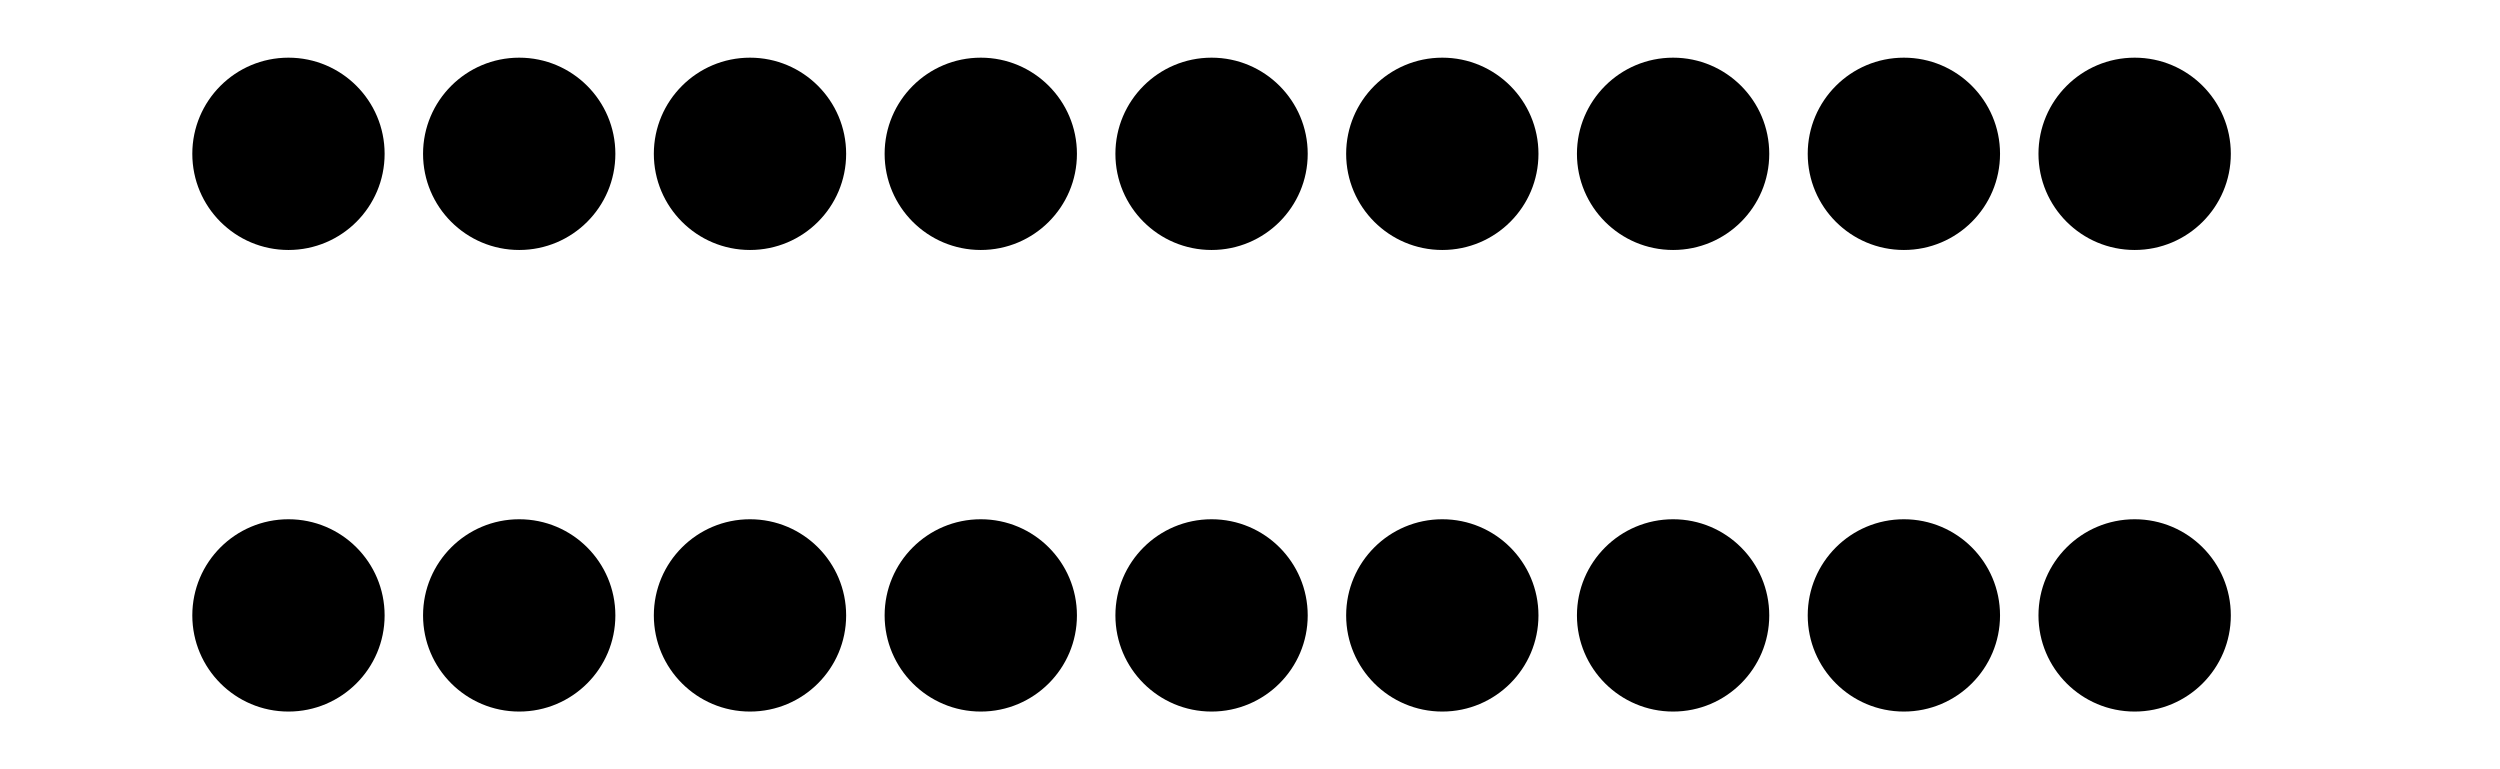
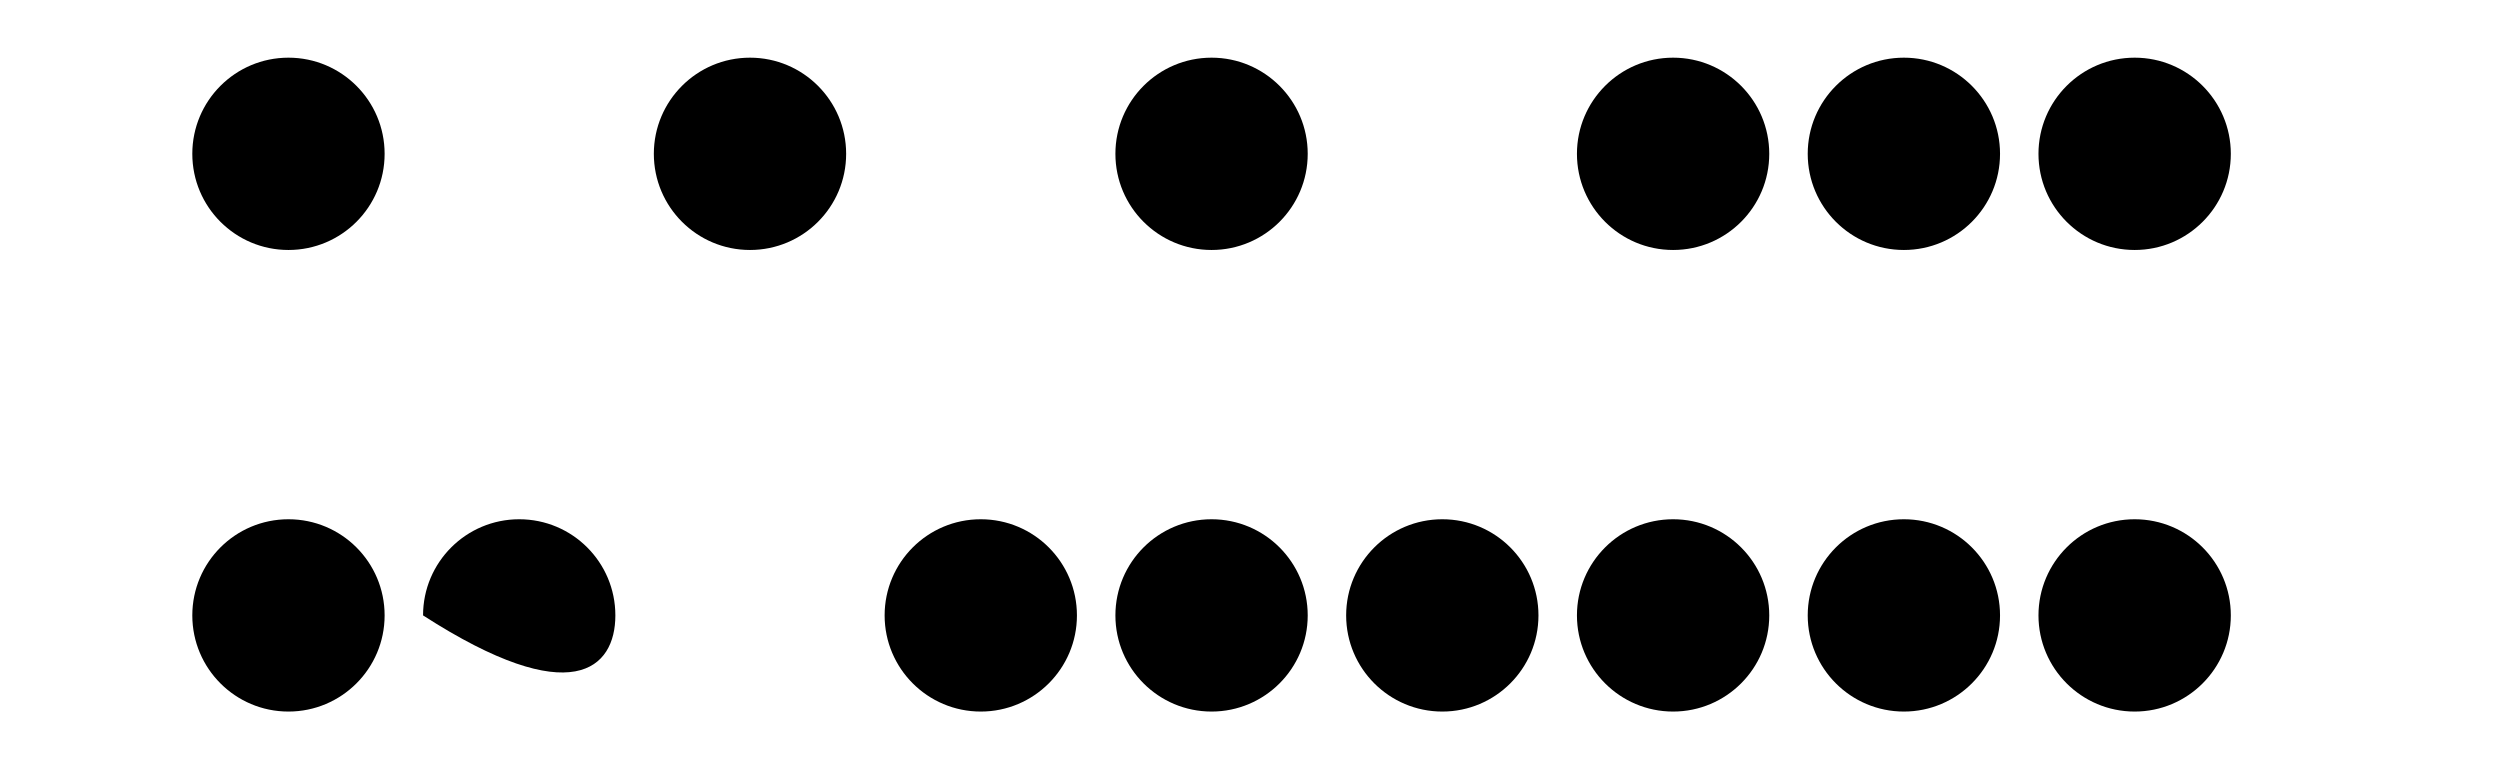
<svg xmlns="http://www.w3.org/2000/svg" height="72pt" version="1.1" viewBox="-72 -72 234 72" width="234pt">
  <defs>
    <clipPath id="clip1">
      <path d="M-72 0V-72H162V0ZM162 -72" />
    </clipPath>
  </defs>
  <g id="page1">
    <path clip-path="url(#clip1)" d="M-36 -14.398C-36 -19.371 -40.031 -23.398 -45 -23.398C-49.973 -23.398 -54 -19.371 -54 -14.398C-54 -9.43 -49.973 -5.398 -45 -5.398C-40.031 -5.398 -36 -9.43 -36 -14.398Z" />
-     <path clip-path="url(#clip1)" d="M-14.402 -14.398C-14.402 -19.371 -18.43 -23.398 -23.402 -23.398C-28.371 -23.398 -32.402 -19.371 -32.402 -14.398C-32.402 -9.43 -28.371 -5.398 -23.402 -5.398C-18.43 -5.398 -14.402 -9.43 -14.402 -14.398Z" />
-     <path clip-path="url(#clip1)" d="M7.199 -14.398C7.199 -19.371 3.172 -23.398 -1.801 -23.398C-6.769 -23.398 -10.801 -19.371 -10.801 -14.398C-10.801 -9.43 -6.769 -5.398 -1.801 -5.398C3.172 -5.398 7.199 -9.43 7.199 -14.398Z" />
+     <path clip-path="url(#clip1)" d="M-14.402 -14.398C-14.402 -19.371 -18.43 -23.398 -23.402 -23.398C-28.371 -23.398 -32.402 -19.371 -32.402 -14.398C-18.43 -5.398 -14.402 -9.43 -14.402 -14.398Z" />
    <path clip-path="url(#clip1)" d="M28.801 -14.398C28.801 -19.371 24.77 -23.398 19.801 -23.398C14.828 -23.398 10.801 -19.371 10.801 -14.398C10.801 -9.43 14.828 -5.398 19.801 -5.398C24.77 -5.398 28.801 -9.43 28.801 -14.398Z" />
    <path clip-path="url(#clip1)" d="M50.402 -14.398C50.402 -19.371 46.371 -23.398 41.402 -23.398C36.43 -23.398 32.402 -19.371 32.402 -14.398C32.402 -9.43 36.43 -5.398 41.402 -5.398C46.371 -5.398 50.402 -9.43 50.402 -14.398Z" />
    <path clip-path="url(#clip1)" d="M72 -14.398C72 -19.371 67.973 -23.398 63 -23.398C58.031 -23.398 54 -19.371 54 -14.398C54 -9.43 58.031 -5.398 63 -5.398C67.973 -5.398 72 -9.43 72 -14.398Z" />
    <path clip-path="url(#clip1)" d="M93.602 -14.398C93.602 -19.371 89.574 -23.398 84.602 -23.398C79.633 -23.398 75.602 -19.371 75.602 -14.398C75.602 -9.43 79.633 -5.398 84.602 -5.398C89.574 -5.398 93.602 -9.43 93.602 -14.398Z" />
    <path clip-path="url(#clip1)" d="M115.203 -14.398C115.203 -19.371 111.172 -23.398 106.203 -23.398C101.231 -23.398 97.203 -19.371 97.203 -14.398C97.203 -9.43 101.231 -5.398 106.203 -5.398C111.172 -5.398 115.203 -9.43 115.203 -14.398Z" />
    <path clip-path="url(#clip1)" d="M136.805 -14.398C136.805 -19.371 132.773 -23.398 127.805 -23.398C122.832 -23.398 118.801 -19.371 118.801 -14.398C118.801 -9.43 122.832 -5.398 127.805 -5.398C132.773 -5.398 136.805 -9.43 136.805 -14.398Z" />
    <path clip-path="url(#clip1)" d="M-36 -57.602C-36 -62.57 -40.031 -66.602 -45 -66.602C-49.973 -66.602 -54 -62.57 -54 -57.602C-54 -52.629 -49.973 -48.602 -45 -48.602C-40.031 -48.602 -36 -52.629 -36 -57.602Z" />
-     <path clip-path="url(#clip1)" d="M-14.402 -57.602C-14.402 -62.57 -18.43 -66.602 -23.402 -66.602C-28.371 -66.602 -32.402 -62.57 -32.402 -57.602C-32.402 -52.629 -28.371 -48.602 -23.402 -48.602C-18.43 -48.602 -14.402 -52.629 -14.402 -57.602Z" />
    <path clip-path="url(#clip1)" d="M7.199 -57.602C7.199 -62.57 3.172 -66.602 -1.801 -66.602C-6.769 -66.602 -10.801 -62.57 -10.801 -57.602C-10.801 -52.629 -6.769 -48.602 -1.801 -48.602C3.172 -48.602 7.199 -52.629 7.199 -57.602Z" />
-     <path clip-path="url(#clip1)" d="M28.801 -57.602C28.801 -62.57 24.77 -66.602 19.801 -66.602C14.828 -66.602 10.801 -62.57 10.801 -57.602C10.801 -52.629 14.828 -48.602 19.801 -48.602C24.77 -48.602 28.801 -52.629 28.801 -57.602Z" />
    <path clip-path="url(#clip1)" d="M50.402 -57.602C50.402 -62.57 46.371 -66.602 41.402 -66.602C36.43 -66.602 32.402 -62.57 32.402 -57.602C32.402 -52.629 36.43 -48.602 41.402 -48.602C46.371 -48.602 50.402 -52.629 50.402 -57.602Z" />
-     <path clip-path="url(#clip1)" d="M72 -57.602C72 -62.57 67.973 -66.602 63 -66.602C58.031 -66.602 54 -62.57 54 -57.602C54 -52.629 58.031 -48.602 63 -48.602C67.973 -48.602 72 -52.629 72 -57.602Z" />
    <path clip-path="url(#clip1)" d="M93.602 -57.602C93.602 -62.57 89.574 -66.602 84.602 -66.602C79.633 -66.602 75.602 -62.57 75.602 -57.602C75.602 -52.629 79.633 -48.602 84.602 -48.602C89.574 -48.602 93.602 -52.629 93.602 -57.602Z" />
    <path clip-path="url(#clip1)" d="M115.203 -57.602C115.203 -62.57 111.172 -66.602 106.203 -66.602C101.231 -66.602 97.203 -62.57 97.203 -57.602C97.203 -52.629 101.231 -48.602 106.203 -48.602C111.172 -48.602 115.203 -52.629 115.203 -57.602Z" />
    <path clip-path="url(#clip1)" d="M136.805 -57.602C136.805 -62.57 132.773 -66.602 127.805 -66.602C122.832 -66.602 118.801 -62.57 118.801 -57.602C118.801 -52.629 122.832 -48.602 127.805 -48.602C132.773 -48.602 136.805 -52.629 136.805 -57.602Z" />
  </g>
</svg>